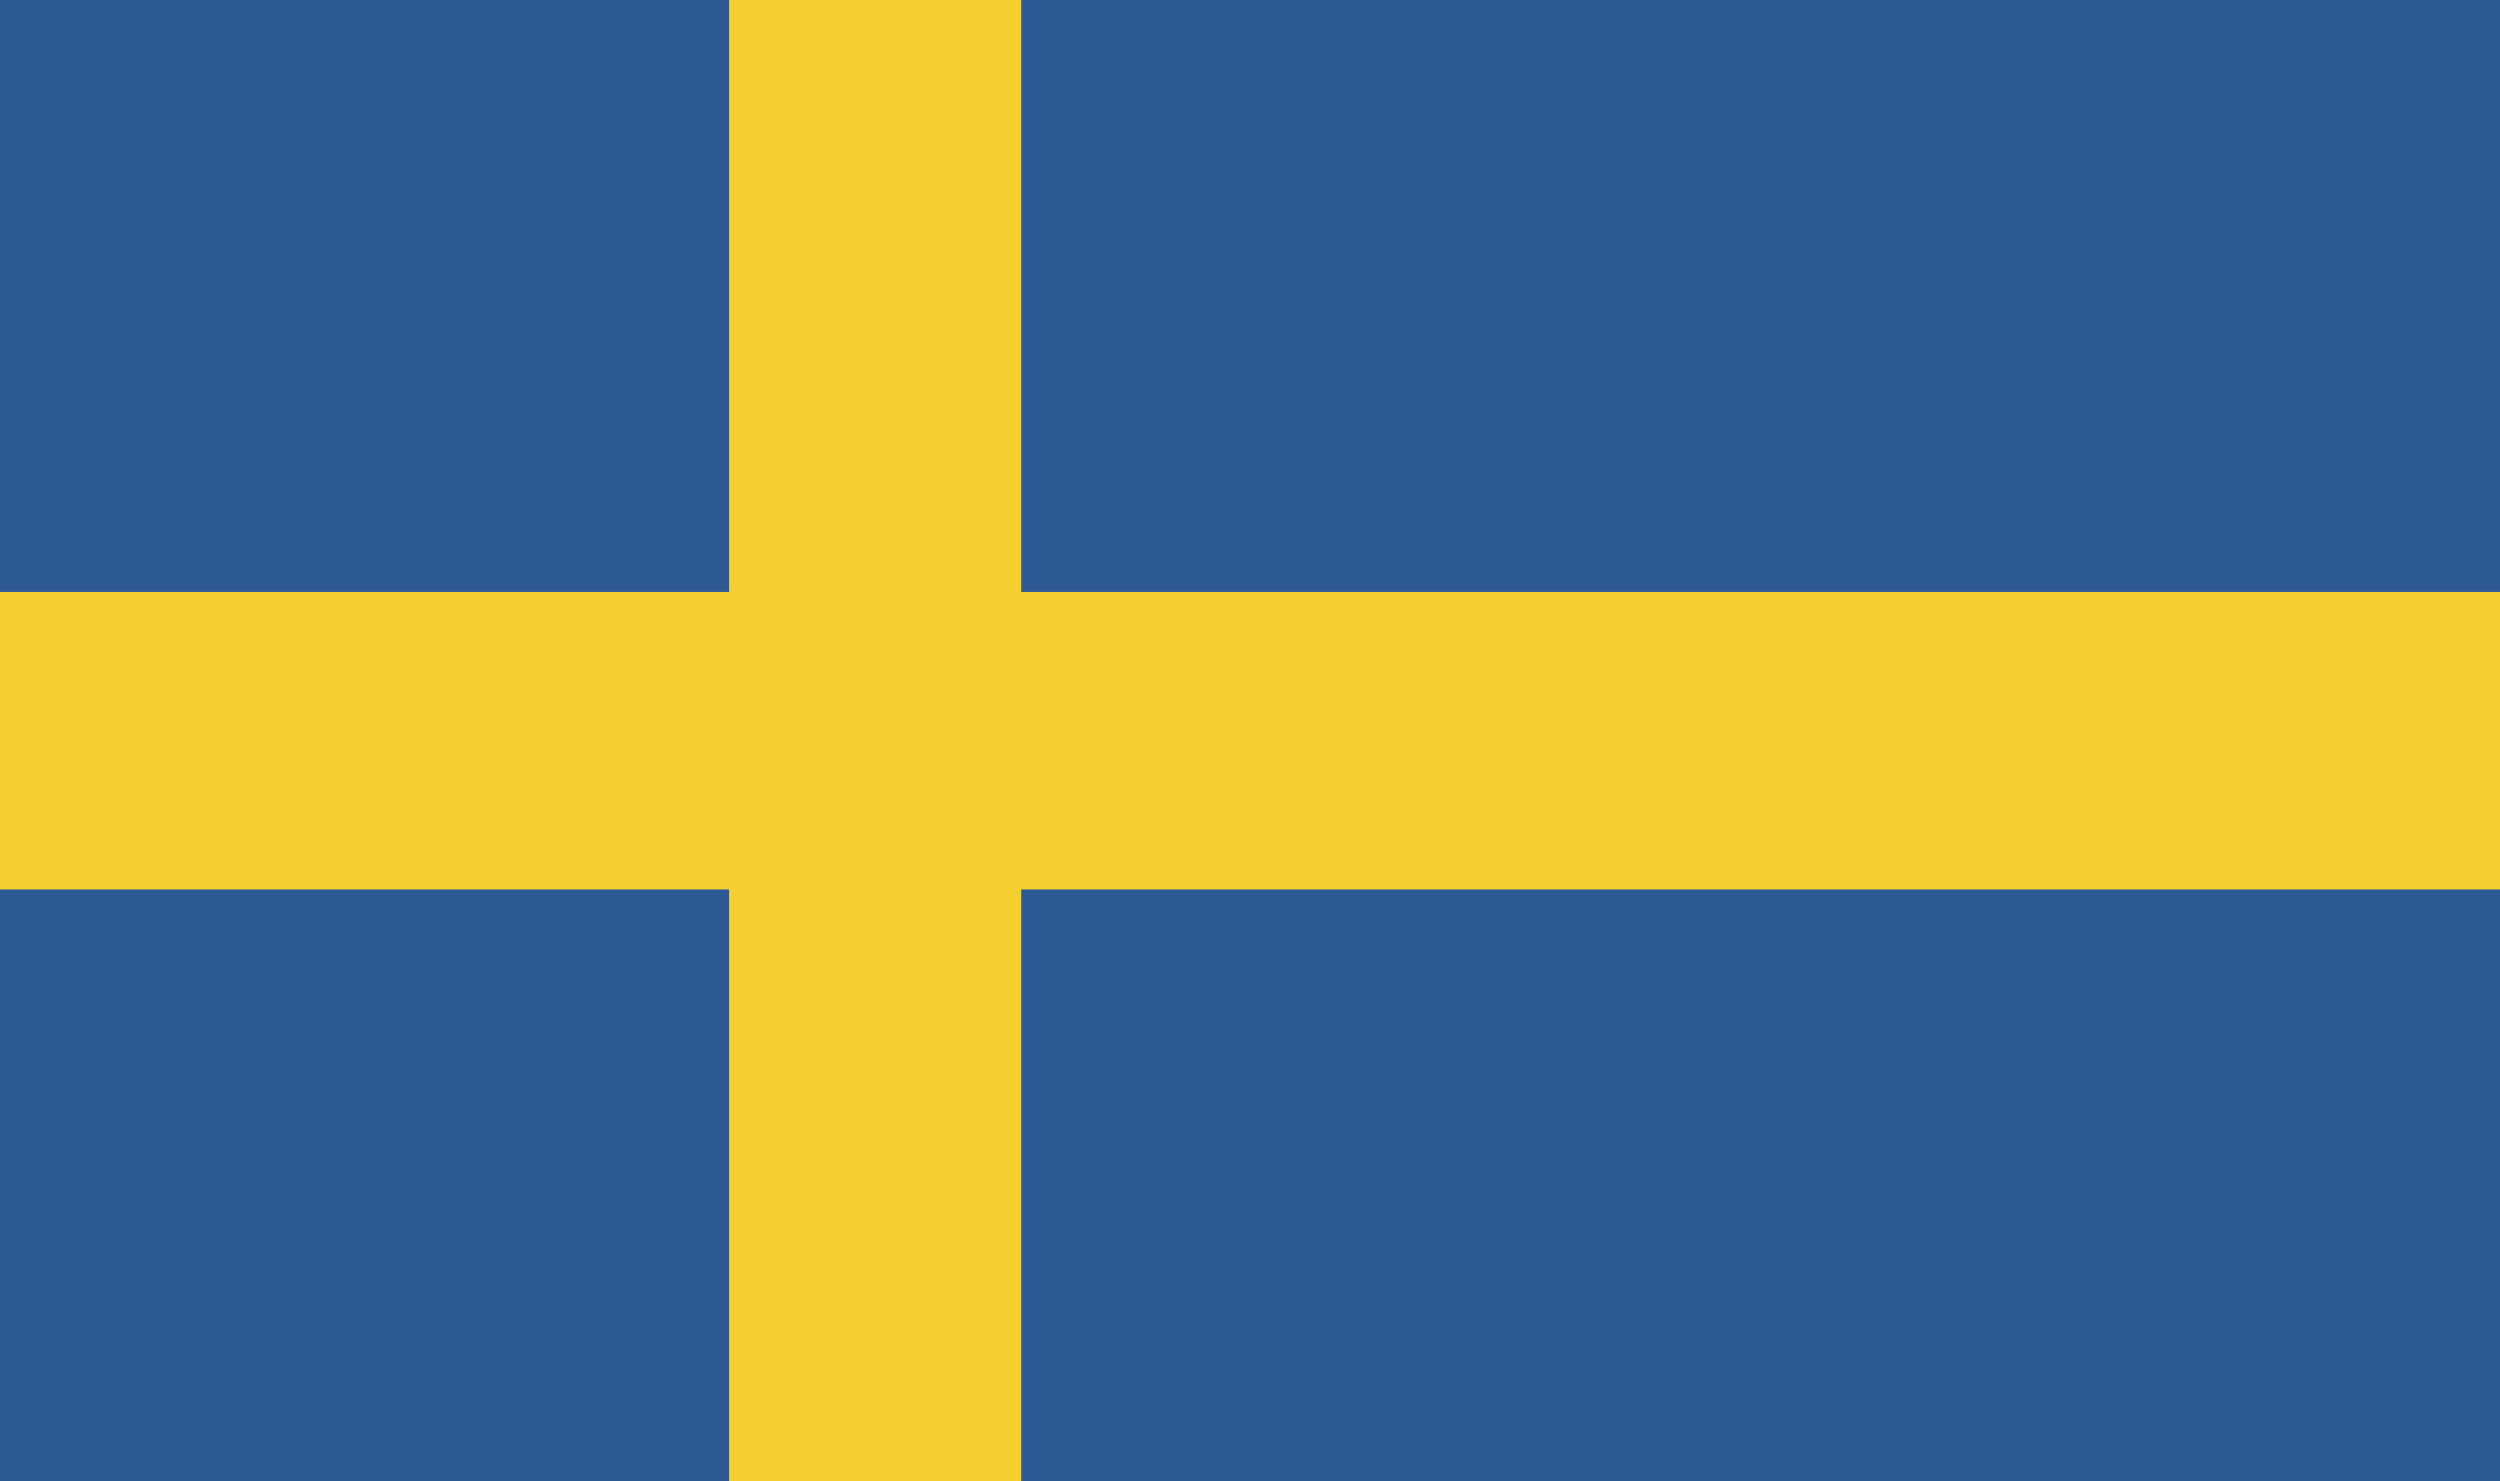
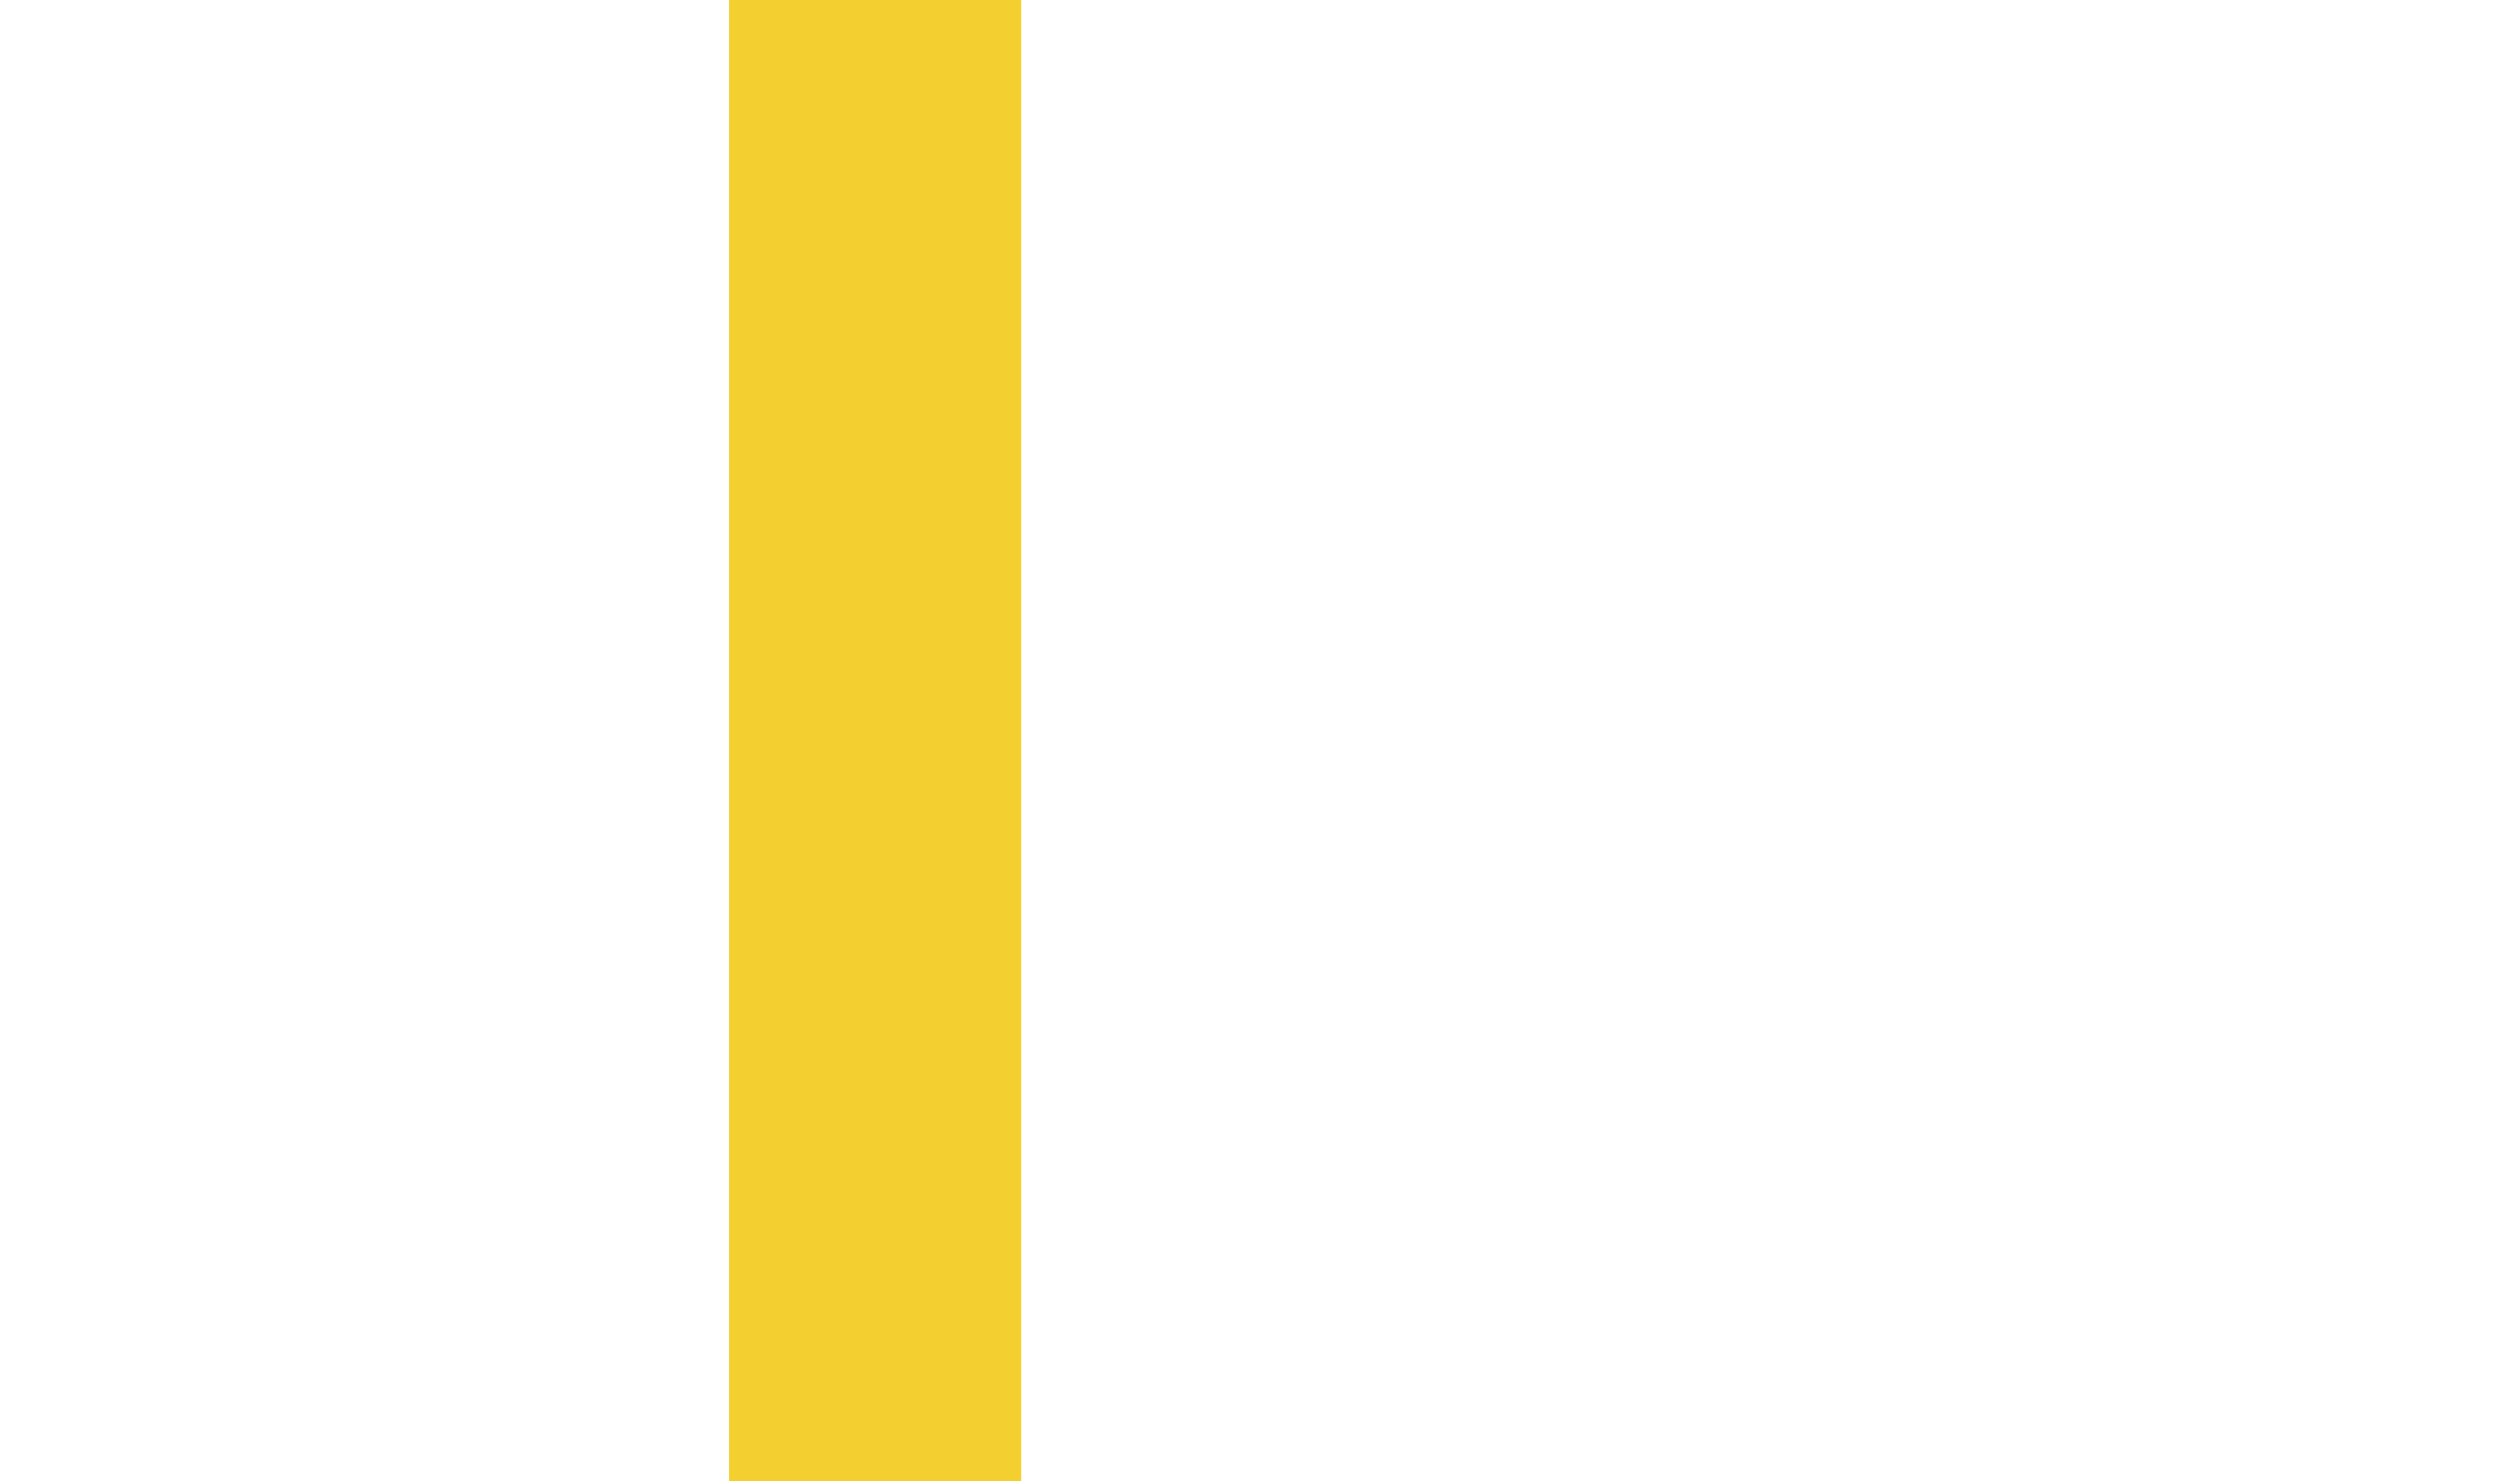
<svg xmlns="http://www.w3.org/2000/svg" width="27" height="16" viewBox="0 0 27 16" fill="none">
-   <path d="M27 0H0V16H27V0Z" fill="#2D5A95" />
  <path d="M11.029 0H7.874V16H11.029V0Z" fill="#F3D02F" />
-   <path d="M27 6.393H0V9.606H27V6.393Z" fill="#F3D02F" />
</svg>